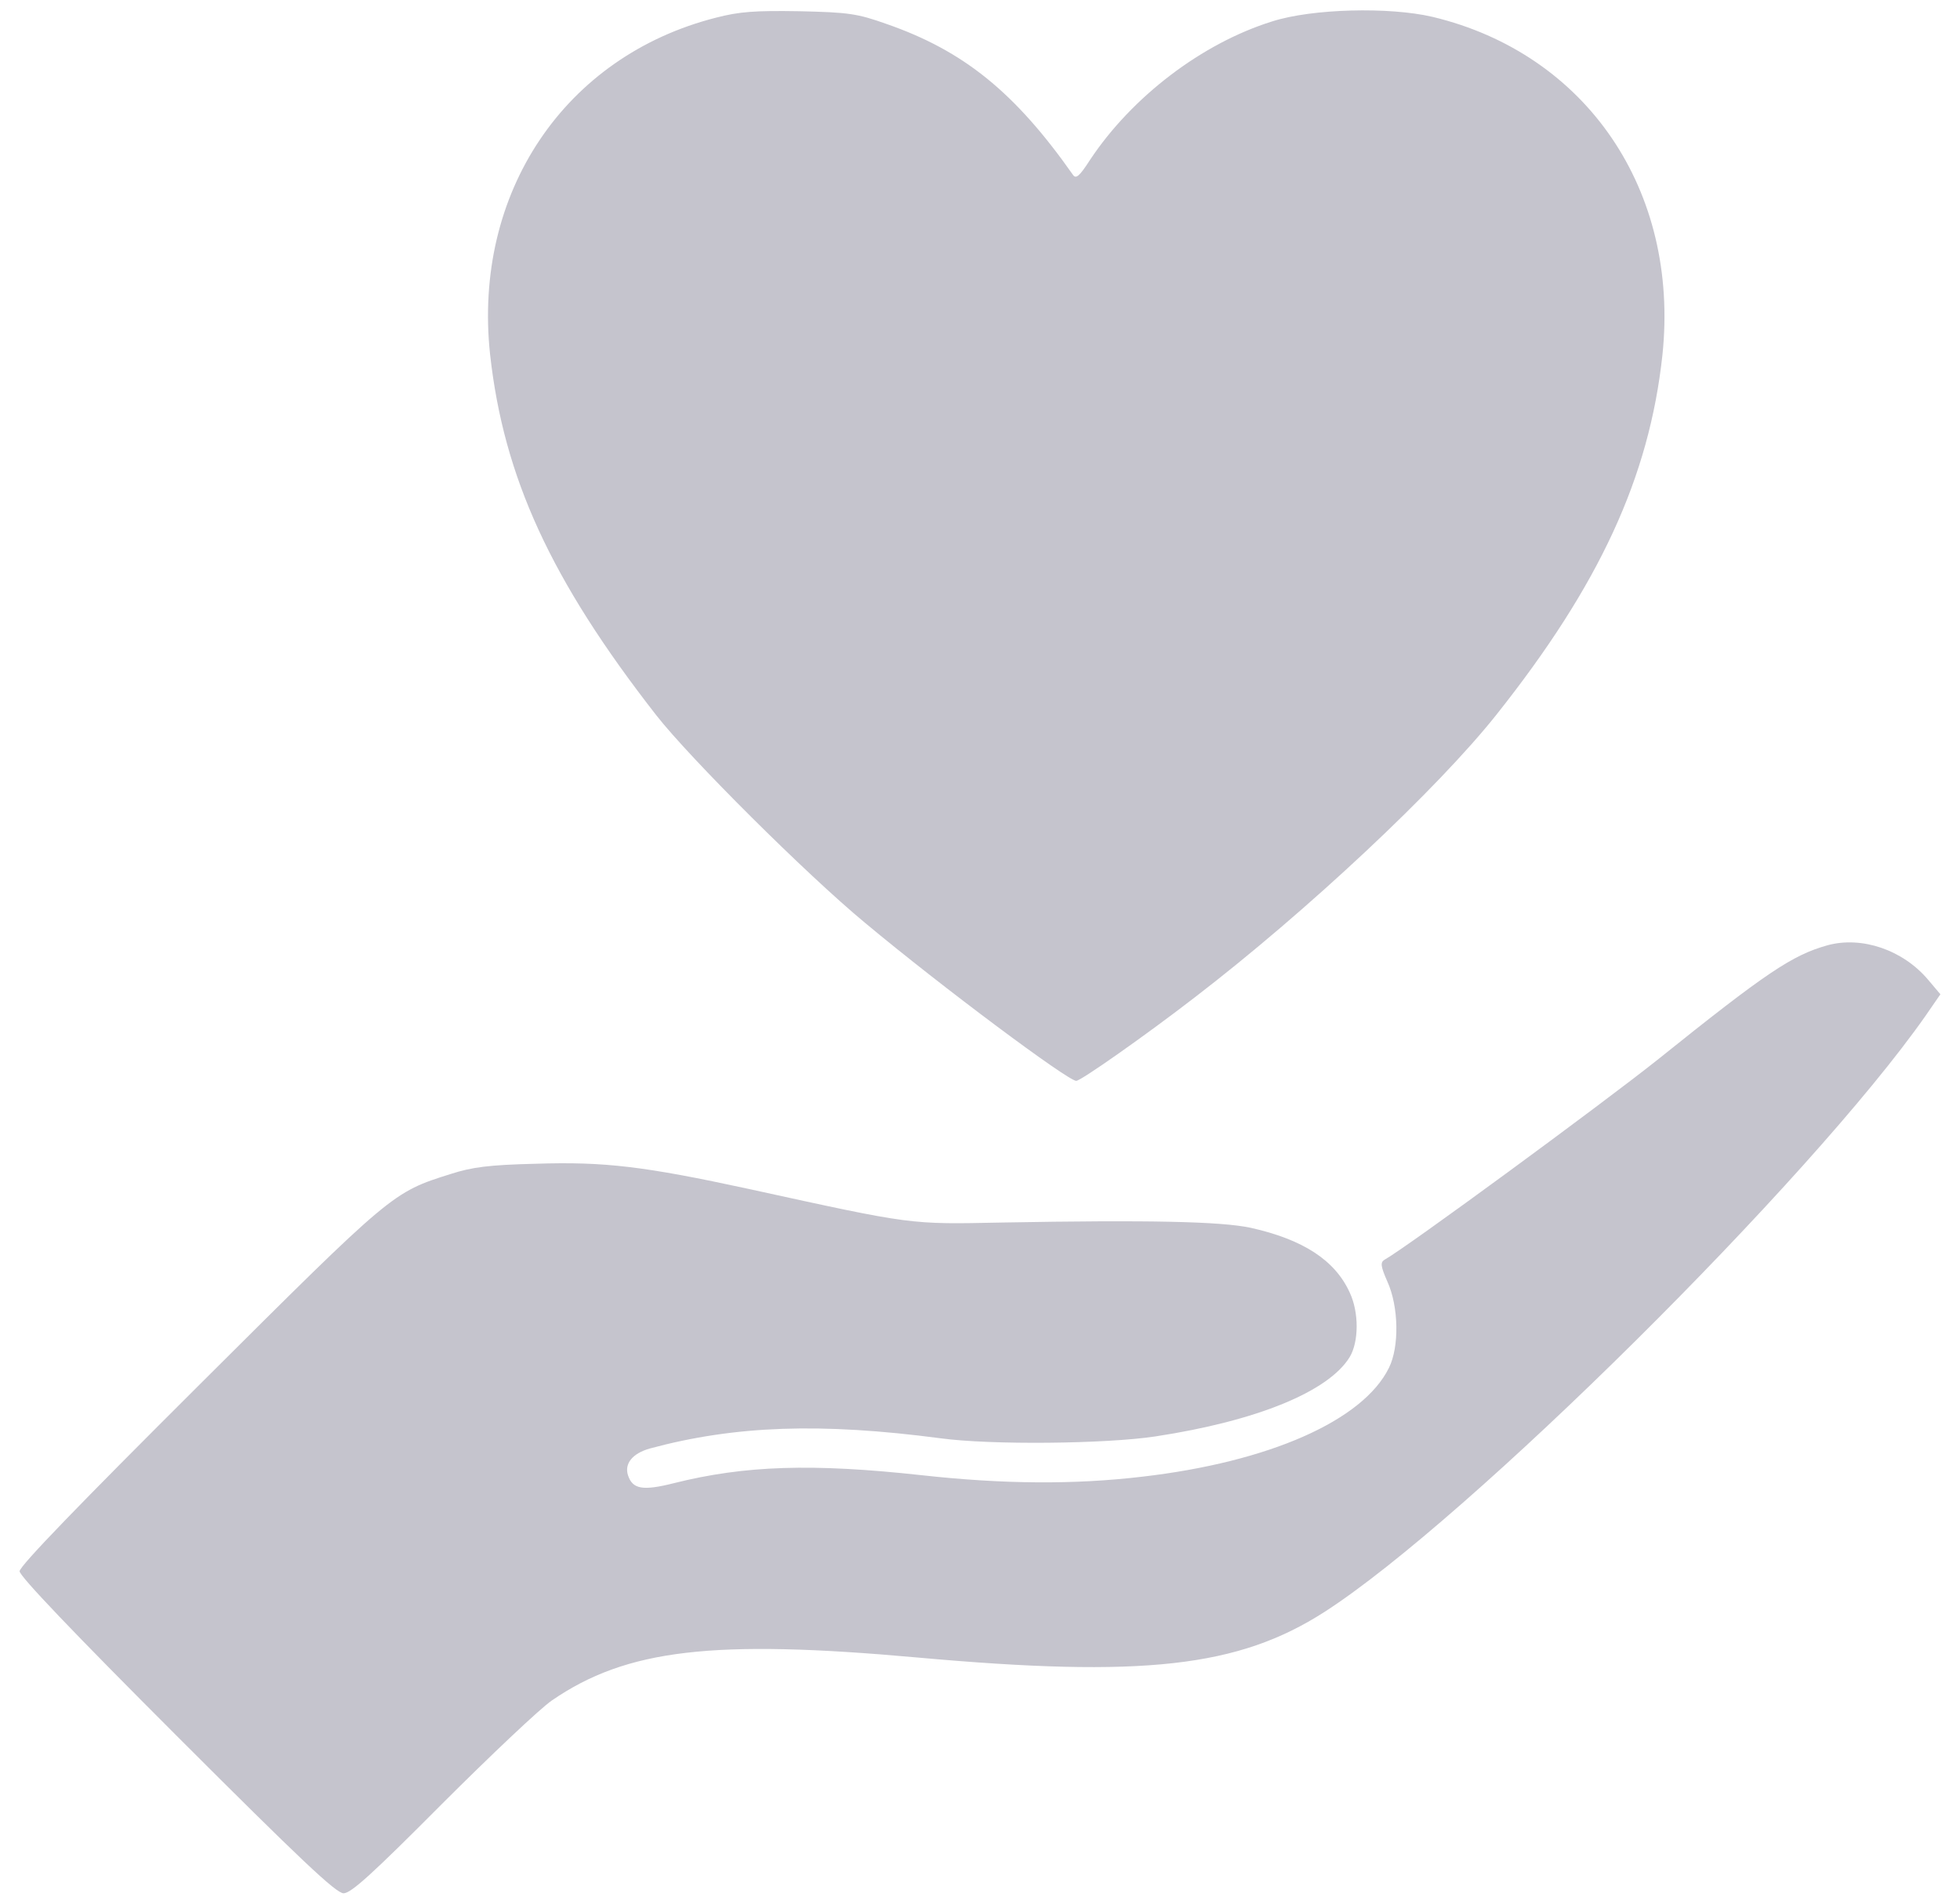
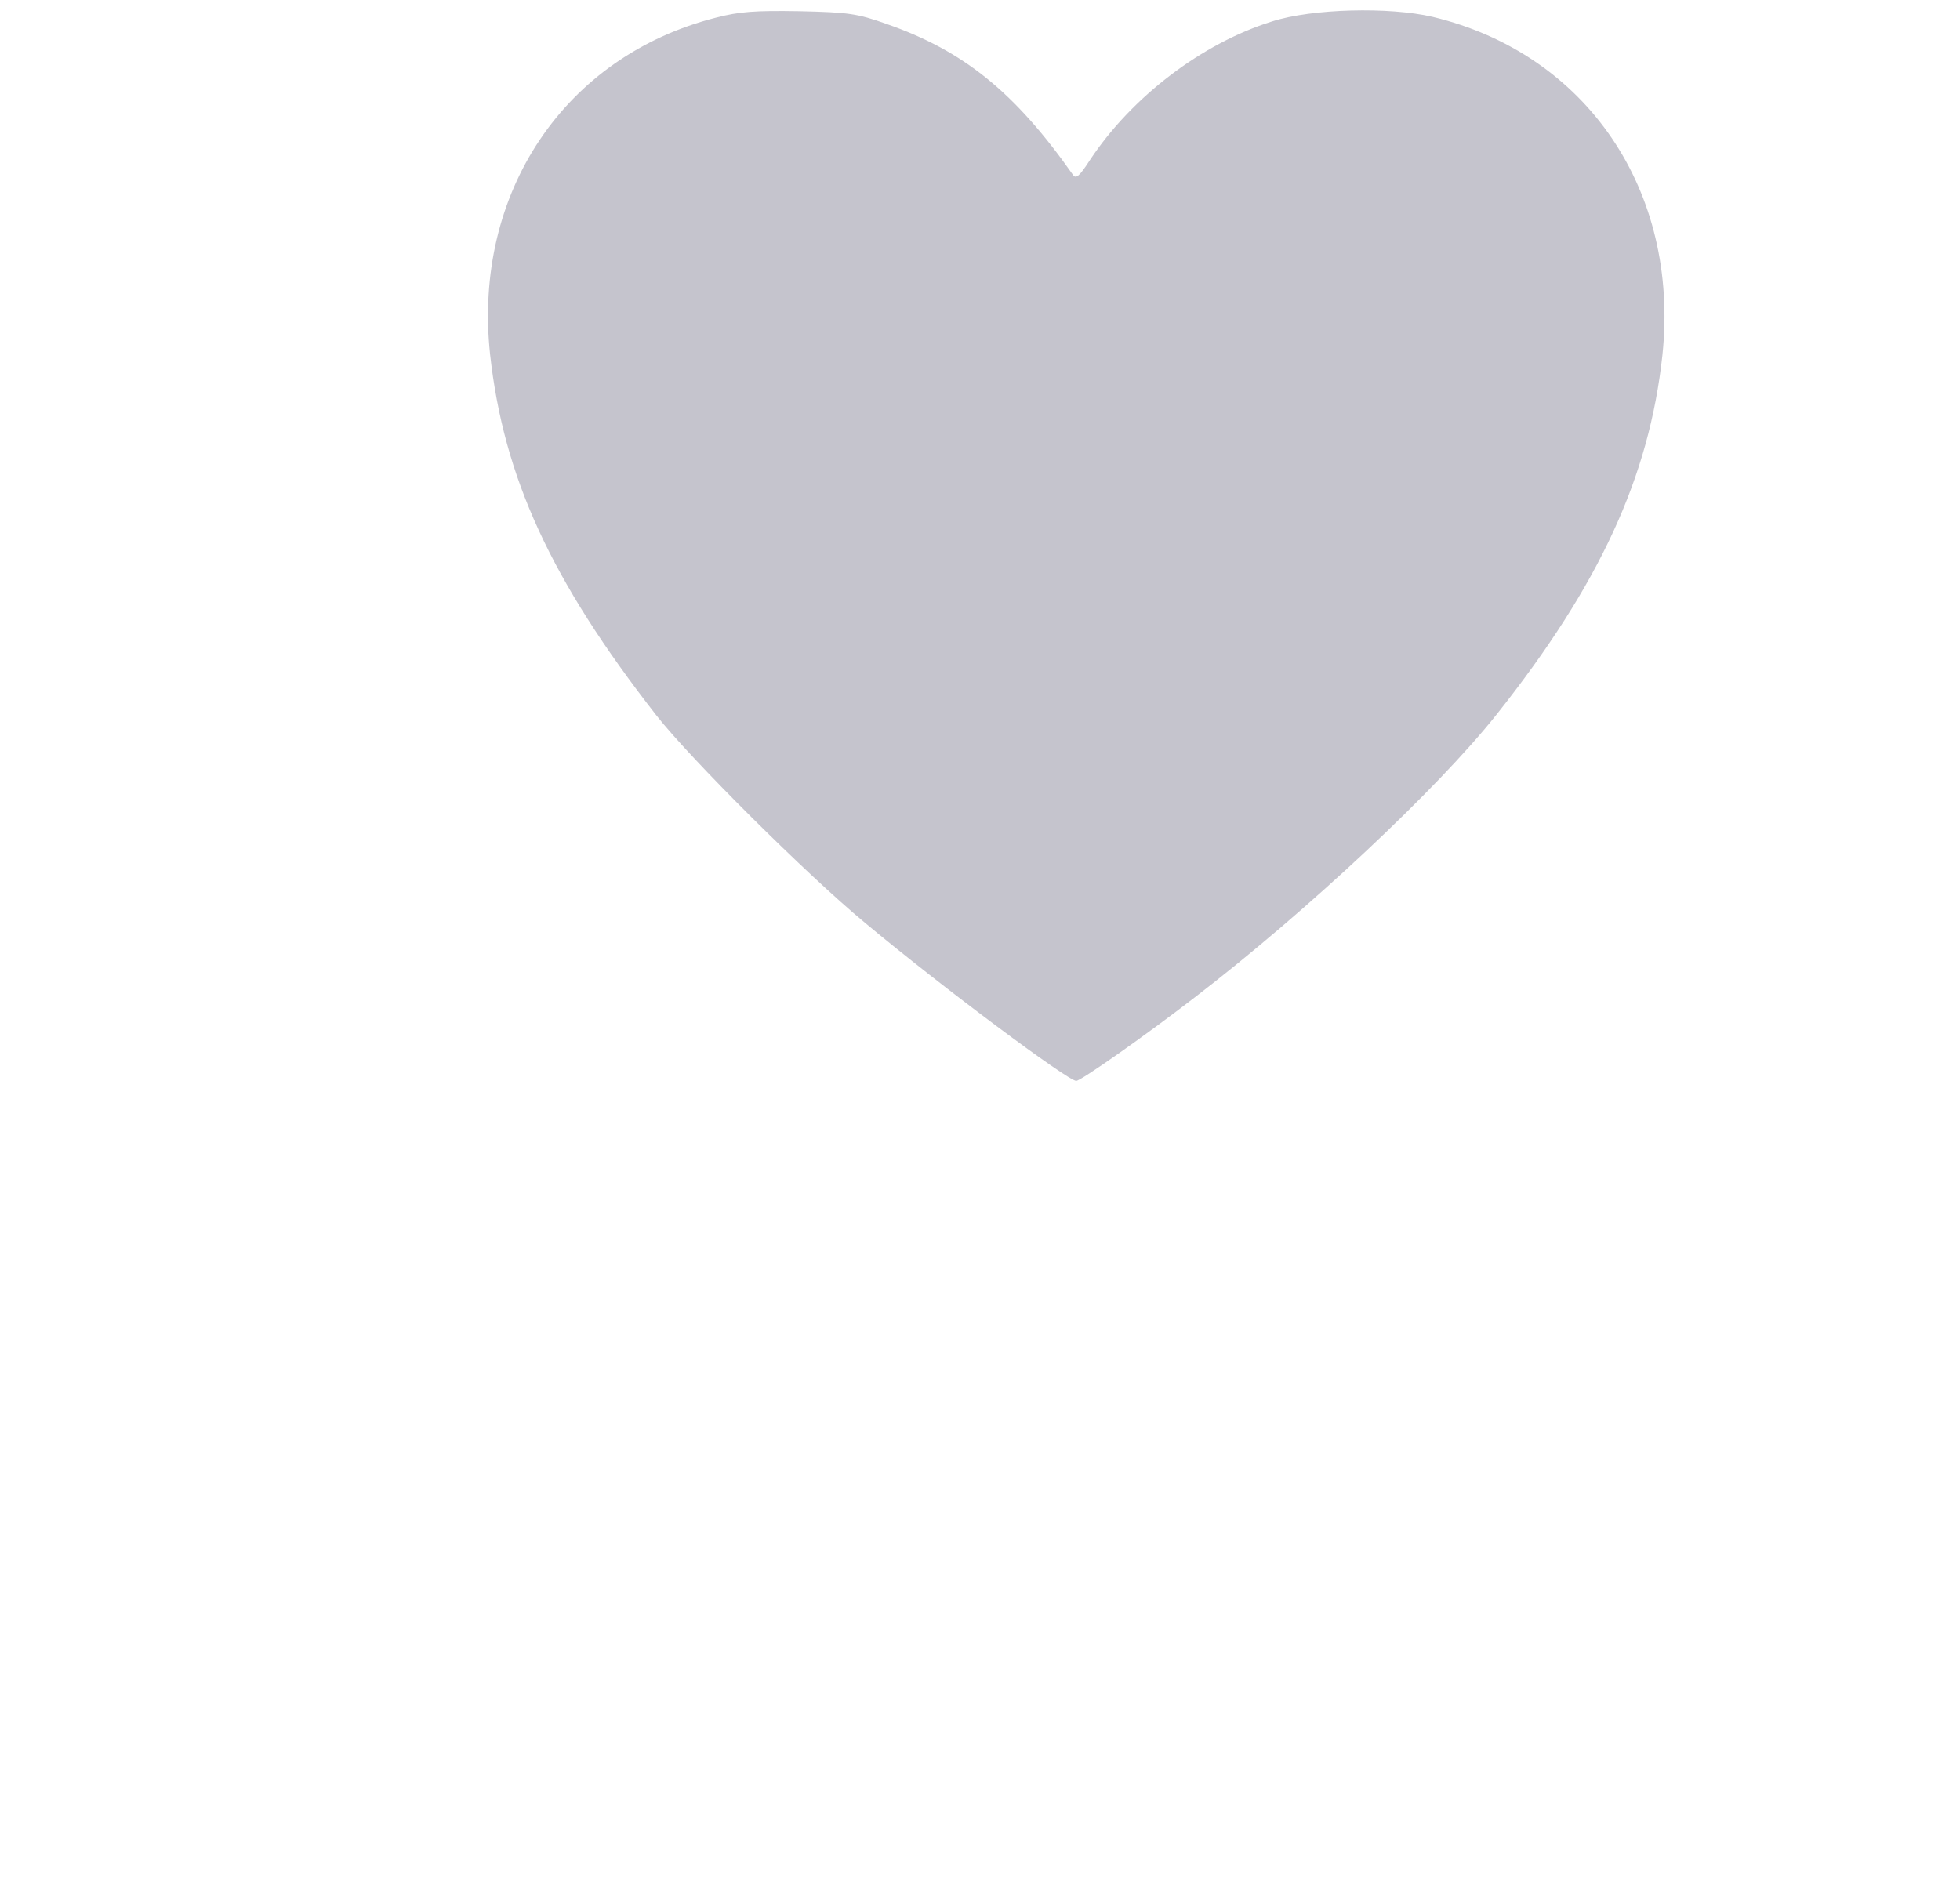
<svg xmlns="http://www.w3.org/2000/svg" width="70" height="68" viewBox="0 0 70 68" fill="none">
  <path d="M25.576 0.63C20.167 2.002 16.884 6.886 17.503 12.658C17.988 17.044 19.669 20.716 23.436 25.546C24.647 27.093 28.791 31.224 30.903 32.972C33.661 35.273 38.141 38.609 38.437 38.609C38.599 38.609 40.899 36.995 42.675 35.623C46.671 32.555 51.339 28.183 53.452 25.519C57.125 20.891 58.901 17.043 59.372 12.684C59.99 6.805 56.667 1.921 51.165 0.603C49.618 0.24 46.86 0.307 45.434 0.765C42.931 1.545 40.429 3.455 38.936 5.702C38.546 6.308 38.425 6.402 38.317 6.241C36.245 3.294 34.415 1.815 31.671 0.859C30.609 0.482 30.312 0.442 28.55 0.401C26.961 0.375 26.409 0.415 25.576 0.63Z" fill="#C5C4CD" />
-   <path d="M65.264 33.767C64.012 34.117 63.084 34.736 59.196 37.857C57.165 39.471 50.223 44.57 49.443 45.001C49.295 45.095 49.308 45.229 49.55 45.781C49.954 46.669 49.981 48.108 49.604 48.862C48.676 50.745 45.326 52.225 40.779 52.75C38.371 53.033 35.855 53.019 32.922 52.696C29.007 52.266 26.599 52.346 24.07 52.979C22.953 53.262 22.59 53.195 22.428 52.696C22.294 52.279 22.59 51.916 23.209 51.741C26.25 50.92 29.317 50.813 33.595 51.377C35.384 51.62 39.487 51.579 41.263 51.31C44.882 50.759 47.452 49.709 48.205 48.472C48.528 47.934 48.541 46.884 48.205 46.172C47.68 45.014 46.537 44.275 44.666 43.857C43.59 43.629 41.021 43.575 35.814 43.669C32.451 43.736 32.652 43.763 26.747 42.471C23.02 41.664 21.594 41.489 19.132 41.57C17.464 41.61 16.858 41.691 16.105 41.933C14.007 42.593 14.033 42.578 7.132 49.454C2.866 53.705 0.7 55.938 0.7 56.126C0.7 56.301 2.611 58.306 6.311 62.006C10.737 66.432 12.002 67.629 12.271 67.629C12.539 67.629 13.32 66.916 15.768 64.454C17.504 62.719 19.28 61.037 19.71 60.741C22.374 58.911 25.455 58.548 32.76 59.207C40.833 59.934 44.223 59.557 47.303 57.579C52.389 54.31 64.659 42.148 68.762 36.296L69.3 35.516L68.856 34.991C67.955 33.928 66.488 33.43 65.264 33.767Z" fill="#C5C4CD" />
</svg>